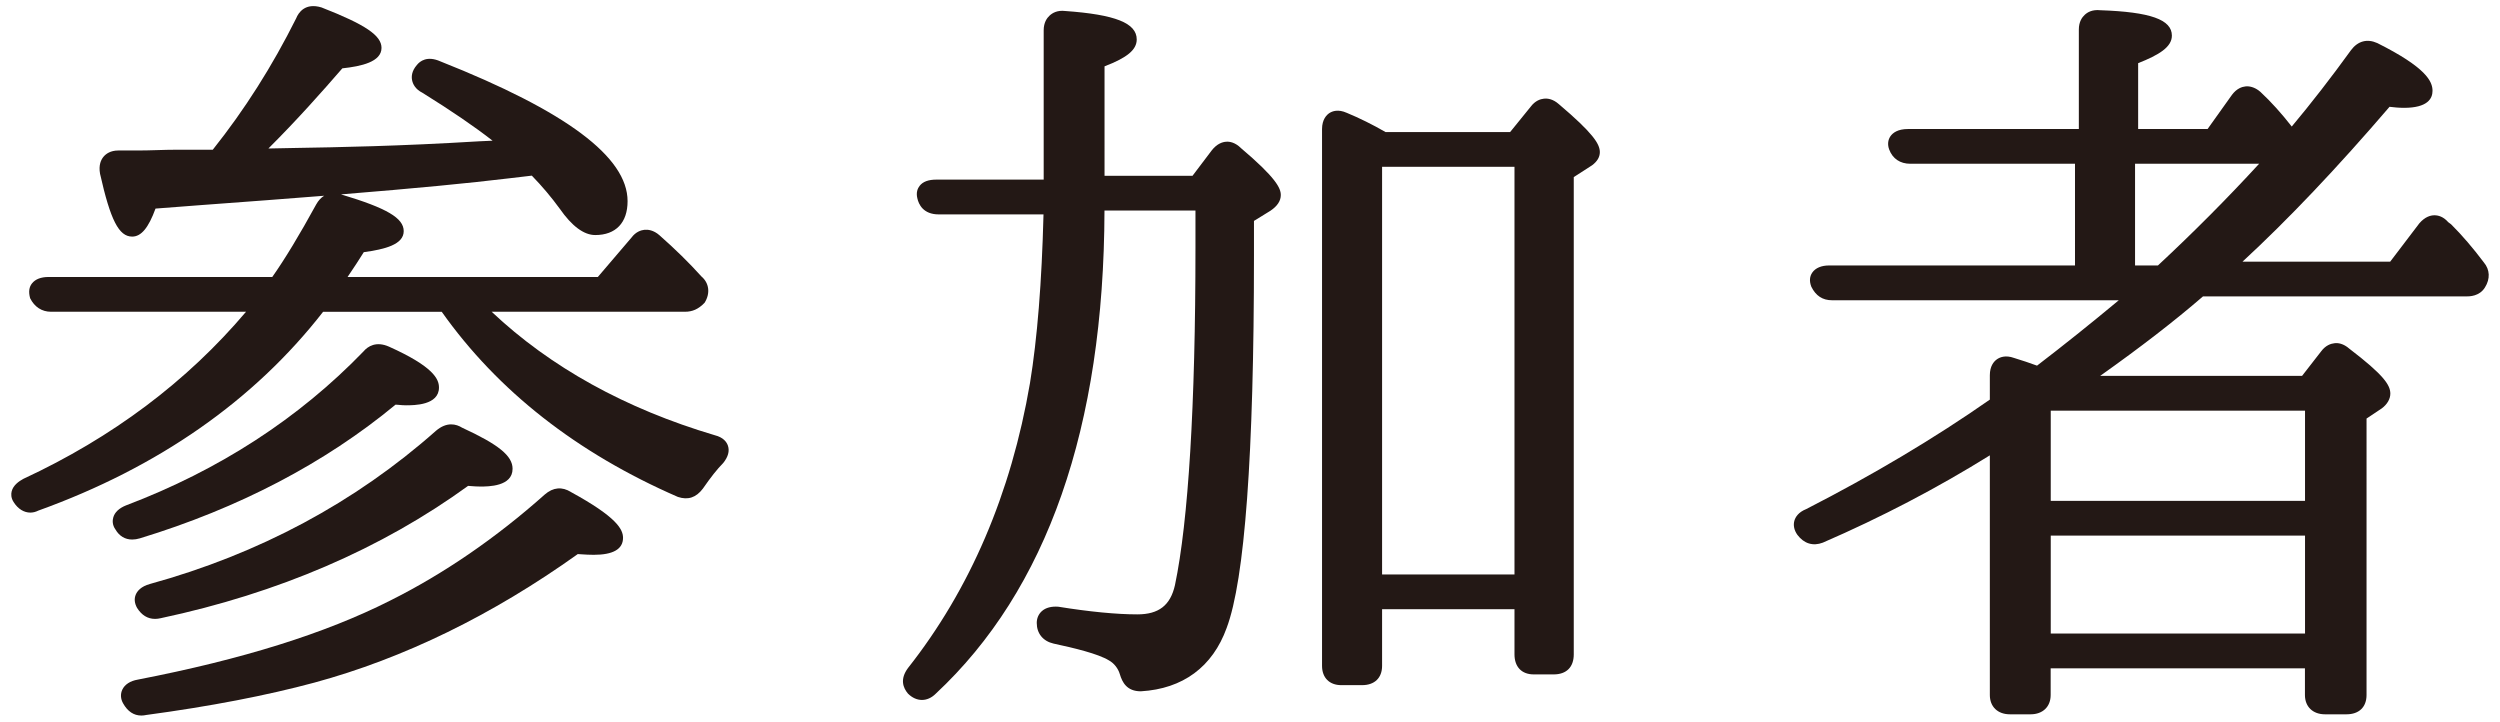
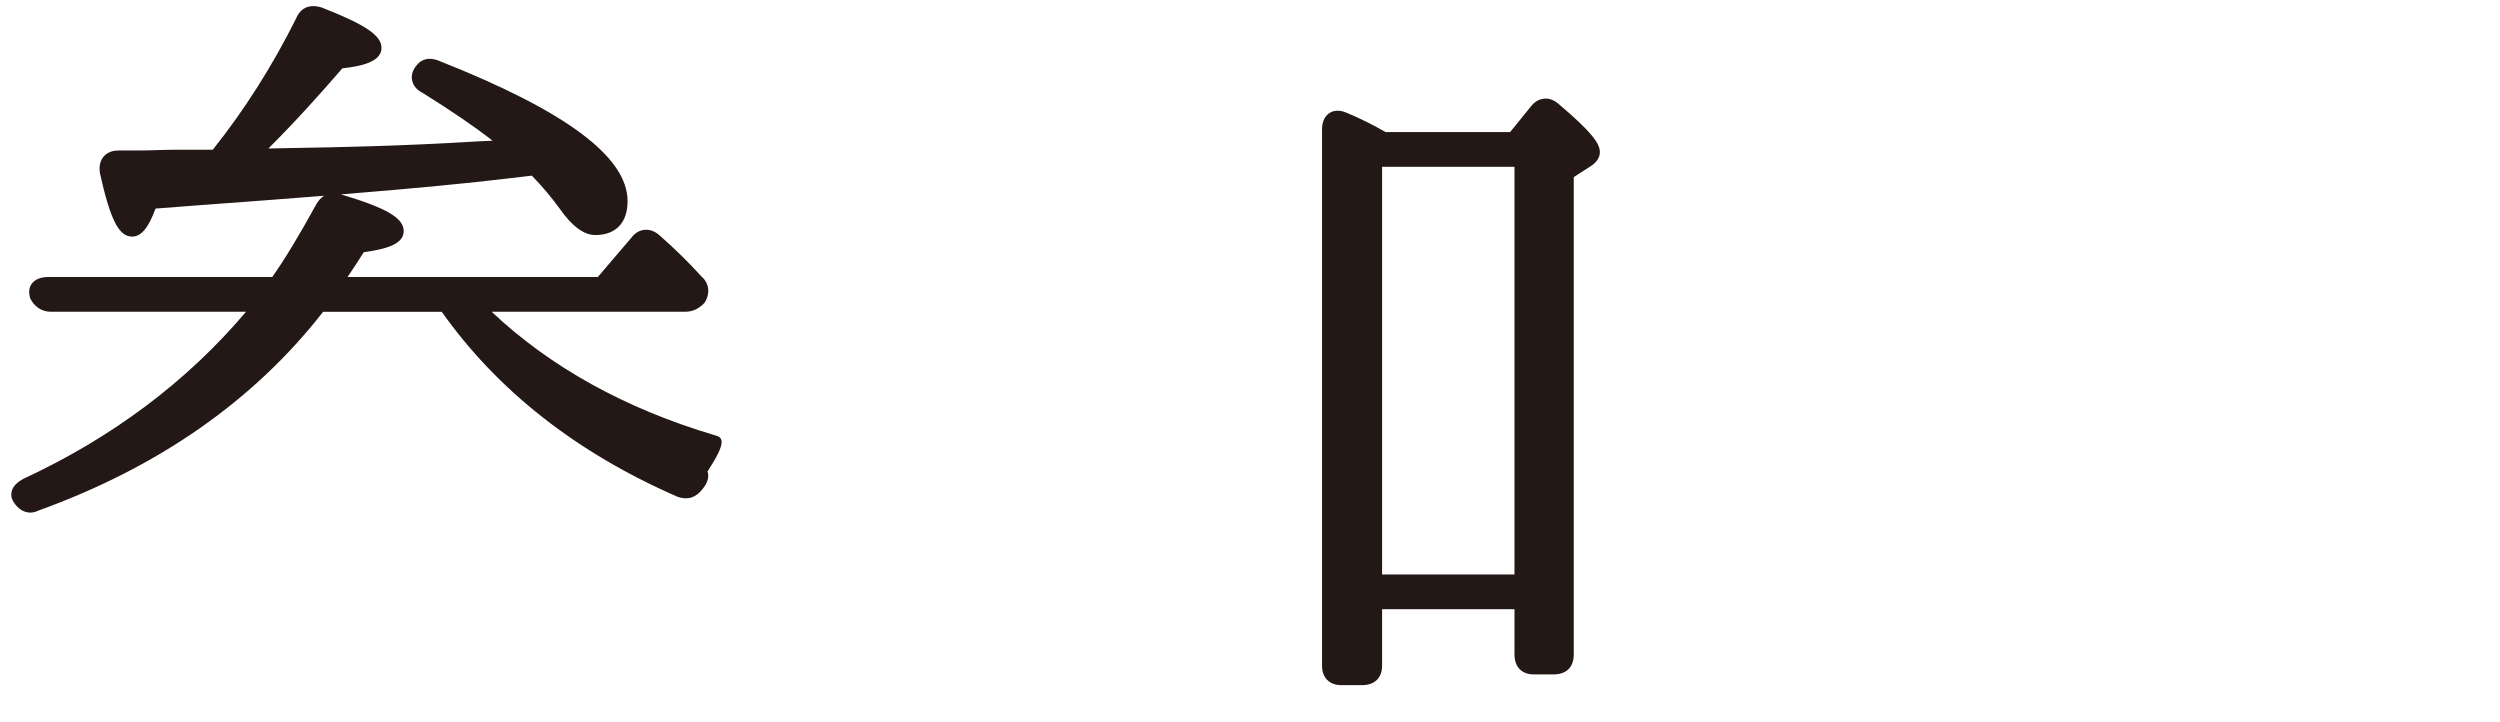
<svg xmlns="http://www.w3.org/2000/svg" version="1.1" x="0px" y="0px" viewBox="0 0 97 28" style="enable-background:new 0 0 97 28;" xml:space="preserve">
  <style type="text/css">
	.st0{fill:#231815;}
</style>
-   <path class="st0" d="M22.156,19.093c-0.345-0.219-0.696-0.186-1.015,0.091c-1.9,1.692-3.92,3.078-6.005,4.12  c-2.517,1.273-5.721,2.276-9.793,3.066c-0.291,0.05-0.502,0.188-0.597,0.388c-0.079,0.167-0.068,0.362,0.031,0.533  c0.175,0.314,0.416,0.472,0.706,0.472c0.062,0,0.126-0.007,0.193-0.022c2.469-0.332,4.665-0.755,6.524-1.256  c3.462-0.94,6.899-2.616,10.218-4.987c0.047,0.003,0.098,0.007,0.153,0.01c0.136,0.009,0.291,0.019,0.467,0.019  c0.754,0,1.136-0.222,1.136-0.66C24.172,20.535,23.93,20.064,22.156,19.093z" />
-   <path class="st0" d="M27.734,16.887c-3.468-1.029-6.376-2.639-8.658-4.791h7.501c0.285,0,0.52-0.097,0.762-0.35  c0.231-0.368,0.173-0.768-0.122-1.018c-0.49-0.543-1.008-1.051-1.631-1.601c-0.23-0.202-0.449-0.224-0.582-0.211  c-0.137,0.015-0.338,0.081-0.502,0.302l-1.307,1.53h-9.71c0.021-0.031,0.041-0.062,0.062-0.093c0.191-0.285,0.384-0.573,0.568-0.871  c0.822-0.111,1.549-0.298,1.549-0.816c0-0.507-0.655-0.892-2.408-1.418c-0.009-0.003-0.017-0.005-0.025-0.008  c2.908-0.236,4.942-0.432,6.539-0.625l0.865-0.102c0.397,0.408,0.762,0.841,1.083,1.283c0.473,0.678,0.937,1.022,1.378,1.022  c0.797,0,1.254-0.479,1.254-1.314c0-1.713-2.379-3.489-7.26-5.423C16.57,2.15,16.29,2.377,16.176,2.521  c-0.205,0.234-0.215,0.451-0.187,0.591c0.028,0.146,0.126,0.352,0.403,0.489c1.128,0.702,2.011,1.305,2.72,1.858l-0.526,0.024  c-3.096,0.189-5.519,0.231-7.122,0.258l-1.05,0.021c1.092-1.086,2.086-2.206,2.869-3.11c0.732-0.079,1.52-0.25,1.52-0.794  c0-0.481-0.625-0.904-2.328-1.569c-0.631-0.192-0.894,0.197-0.983,0.422C10.56,2.574,9.501,4.244,8.256,5.809H6.884  c-0.279,0-0.549,0.008-0.812,0.016C5.831,5.832,5.595,5.839,5.367,5.839H4.593c-0.309,0-0.484,0.132-0.577,0.243  C3.921,6.196,3.82,6.402,3.882,6.743C4.286,8.542,4.612,9.18,5.129,9.18c0.349,0,0.631-0.338,0.905-1.087L7.769,7.96  c1.823-0.133,3.411-0.254,4.808-0.365c-0.12,0.073-0.224,0.185-0.307,0.334c-0.651,1.189-1.21,2.113-1.706,2.818H1.886  c-0.298,0-0.516,0.085-0.647,0.252c-0.107,0.137-0.14,0.318-0.07,0.572c0.169,0.338,0.455,0.525,0.807,0.525h7.57  c-2.286,2.702-5.183,4.878-8.639,6.483c-0.167,0.092-0.396,0.244-0.455,0.489c-0.024,0.097-0.03,0.251,0.078,0.414  c0.167,0.267,0.404,0.407,0.647,0.407c0.103,0,0.207-0.026,0.308-0.077c4.656-1.678,8.373-4.274,11.052-7.715h4.602  c2.171,3.067,5.246,5.48,9.164,7.184c0.393,0.13,0.706,0.026,0.969-0.323c0.313-0.451,0.549-0.75,0.791-0.996  c0.19-0.238,0.25-0.463,0.181-0.668C28.197,17.153,28.068,16.97,27.734,16.887z" />
-   <path class="st0" d="M5.268,23.07c-0.067,0.159-0.05,0.338,0.05,0.516c0.178,0.284,0.413,0.427,0.698,0.427  c0.069,0,0.141-0.009,0.216-0.026c4.558-0.969,8.571-2.697,11.93-5.135c0.038,0.002,0.078,0.005,0.12,0.009  c0.111,0.009,0.232,0.017,0.352,0.017c0.31,0,1.254,0,1.254-0.689c0-0.502-0.539-0.94-1.957-1.594  c-0.231-0.144-0.592-0.241-1.016,0.12c-3.133,2.777-6.864,4.777-11.093,5.942C5.467,22.754,5.325,22.935,5.268,23.07z" />
-   <path class="st0" d="M5.129,20.934c0.094,0,0.193-0.015,0.297-0.046c3.839-1.171,7.177-2.917,9.922-5.188  c0.041,0.002,0.08,0.005,0.12,0.009c0.091,0.009,0.181,0.017,0.28,0.017c0.318,0,1.284,0,1.284-0.69c0-0.332-0.22-0.813-1.935-1.584  c-0.502-0.224-0.825-0.016-0.995,0.185c-2.505,2.595-5.599,4.601-9.199,5.967l-0.006,0.002c-0.274,0.109-0.443,0.267-0.501,0.467  c-0.034,0.115-0.044,0.294,0.083,0.47C4.628,20.8,4.853,20.934,5.129,20.934z" />
-   <path class="st0" d="M48.152,5.749c-0.221-0.221-0.44-0.262-0.575-0.25c-0.144,0.009-0.357,0.074-0.564,0.339L46.27,6.82h-3.414  V2.574c0.884-0.338,1.249-0.646,1.249-1.043c0-0.636-0.831-0.966-2.774-1.104c-0.314-0.038-0.502,0.081-0.607,0.178  c-0.104,0.095-0.229,0.271-0.229,0.569v5.795h-4.16c-0.313,0-0.527,0.079-0.654,0.243c-0.073,0.092-0.145,0.252-0.088,0.482  c0.051,0.233,0.227,0.625,0.831,0.625h4.064c-0.066,2.622-0.242,4.824-0.525,6.547c-0.732,4.283-2.323,8-4.734,11.055  c-0.321,0.434-0.188,0.767,0,0.991c0.165,0.164,0.354,0.246,0.543,0.246c0.186,0,0.372-0.08,0.531-0.239  c4.325-4.03,6.529-10.338,6.551-18.749h3.53v1.453c0,6.079-0.275,10.604-0.796,13.082c-0.178,0.784-0.628,1.133-1.46,1.133  c-0.807,0-1.861-0.103-3.065-0.297c-0.26-0.019-0.486,0.032-0.642,0.174c-0.126,0.115-0.195,0.275-0.195,0.455  c0,0.41,0.244,0.709,0.655,0.802c0.779,0.167,1.726,0.393,2.148,0.653c0.197,0.109,0.355,0.309,0.422,0.537  c0.093,0.308,0.267,0.661,0.812,0.661c0.001,0,0.001,0,0.002,0c1.631-0.096,2.783-0.947,3.329-2.458  c0.703-1.868,1.06-6.727,1.06-14.444V8.571l0.638-0.393c0.267-0.179,0.403-0.383,0.403-0.608  C49.698,7.304,49.509,6.898,48.152,5.749z" />
+   <path class="st0" d="M27.734,16.887c-3.468-1.029-6.376-2.639-8.658-4.791h7.501c0.285,0,0.52-0.097,0.762-0.35  c0.231-0.368,0.173-0.768-0.122-1.018c-0.49-0.543-1.008-1.051-1.631-1.601c-0.23-0.202-0.449-0.224-0.582-0.211  c-0.137,0.015-0.338,0.081-0.502,0.302l-1.307,1.53h-9.71c0.021-0.031,0.041-0.062,0.062-0.093c0.191-0.285,0.384-0.573,0.568-0.871  c0.822-0.111,1.549-0.298,1.549-0.816c0-0.507-0.655-0.892-2.408-1.418c-0.009-0.003-0.017-0.005-0.025-0.008  c2.908-0.236,4.942-0.432,6.539-0.625l0.865-0.102c0.397,0.408,0.762,0.841,1.083,1.283c0.473,0.678,0.937,1.022,1.378,1.022  c0.797,0,1.254-0.479,1.254-1.314c0-1.713-2.379-3.489-7.26-5.423C16.57,2.15,16.29,2.377,16.176,2.521  c-0.205,0.234-0.215,0.451-0.187,0.591c0.028,0.146,0.126,0.352,0.403,0.489c1.128,0.702,2.011,1.305,2.72,1.858l-0.526,0.024  c-3.096,0.189-5.519,0.231-7.122,0.258l-1.05,0.021c1.092-1.086,2.086-2.206,2.869-3.11c0.732-0.079,1.52-0.25,1.52-0.794  c0-0.481-0.625-0.904-2.328-1.569c-0.631-0.192-0.894,0.197-0.983,0.422C10.56,2.574,9.501,4.244,8.256,5.809H6.884  c-0.279,0-0.549,0.008-0.812,0.016C5.831,5.832,5.595,5.839,5.367,5.839H4.593c-0.309,0-0.484,0.132-0.577,0.243  C3.921,6.196,3.82,6.402,3.882,6.743C4.286,8.542,4.612,9.18,5.129,9.18c0.349,0,0.631-0.338,0.905-1.087L7.769,7.96  c1.823-0.133,3.411-0.254,4.808-0.365c-0.12,0.073-0.224,0.185-0.307,0.334c-0.651,1.189-1.21,2.113-1.706,2.818H1.886  c-0.298,0-0.516,0.085-0.647,0.252c-0.107,0.137-0.14,0.318-0.07,0.572c0.169,0.338,0.455,0.525,0.807,0.525h7.57  c-2.286,2.702-5.183,4.878-8.639,6.483c-0.167,0.092-0.396,0.244-0.455,0.489c-0.024,0.097-0.03,0.251,0.078,0.414  c0.167,0.267,0.404,0.407,0.647,0.407c0.103,0,0.207-0.026,0.308-0.077c4.656-1.678,8.373-4.274,11.052-7.715h4.602  c2.171,3.067,5.246,5.48,9.164,7.184c0.393,0.13,0.706,0.026,0.969-0.323c0.19-0.238,0.25-0.463,0.181-0.668C28.197,17.153,28.068,16.97,27.734,16.887z" />
  <path class="st0" d="M60.481,4.039c-0.227-0.199-0.434-0.227-0.579-0.21c-0.137,0.014-0.337,0.08-0.508,0.307l-0.802,0.989h-4.831  c-0.497-0.288-1.019-0.546-1.504-0.746c-0.342-0.154-0.567-0.062-0.673,0.006c-0.108,0.07-0.289,0.244-0.289,0.626v20.824  c0,0.461,0.287,0.749,0.749,0.749h0.803c0.487,0,0.778-0.28,0.778-0.749v-2.198h5.137v1.752c0,0.487,0.28,0.778,0.749,0.778h0.772  c0.496,0,0.779-0.284,0.779-0.778V6.871l0.711-0.458c0.2-0.149,0.301-0.32,0.301-0.51C62.074,5.585,61.807,5.162,60.481,4.039z   M58.762,6.473v15.816h-5.137V6.473H58.762z" />
-   <path class="st0" d="M96.375,10.184c-0.417-0.555-0.848-1.06-1.275-1.483l-0.108-0.08c-0.193-0.222-0.396-0.268-0.535-0.268  c-0.144,0-0.361,0.051-0.588,0.314l-1.13,1.486h-5.73c1.782-1.647,3.656-3.62,5.705-6.009c0.167,0.021,0.369,0.04,0.562,0.04  c0.914,0,1.106-0.359,1.106-0.66c0-0.364-0.243-0.902-2.143-1.853c-0.395-0.178-0.757-0.079-1.022,0.278  c-0.767,1.061-1.54,2.056-2.297,2.961c-0.396-0.509-0.802-0.96-1.217-1.346c-0.229-0.201-0.455-0.226-0.579-0.211  c-0.137,0.015-0.338,0.081-0.52,0.322l-0.95,1.331H82.96V2.451c0.813-0.322,1.309-0.625,1.309-1.069  c0-0.622-0.834-0.918-2.774-0.985c-0.32-0.033-0.502,0.08-0.607,0.178c-0.104,0.095-0.229,0.271-0.229,0.569v3.862H74.03  c-0.402,0-0.591,0.152-0.68,0.279c-0.101,0.146-0.118,0.329-0.05,0.515c0.133,0.357,0.426,0.554,0.82,0.554h6.39V10.3h-9.545  c-0.294,0-0.525,0.098-0.648,0.275c-0.103,0.149-0.121,0.333-0.038,0.549c0.174,0.354,0.438,0.526,0.805,0.526h11.125  c-1.087,0.904-2.131,1.74-3.172,2.537c-0.27-0.101-0.574-0.201-0.889-0.298c-0.345-0.125-0.562-0.021-0.665,0.05  c-0.126,0.089-0.277,0.268-0.277,0.622v0.944c-2.146,1.499-4.553,2.931-7.128,4.249c-0.302,0.121-0.414,0.309-0.455,0.446  c-0.051,0.178-0.012,0.373,0.116,0.552c0.255,0.34,0.605,0.449,0.988,0.302c2.268-0.983,4.445-2.121,6.479-3.387v9.299  c0,0.455,0.306,0.749,0.778,0.749h0.803c0.473,0,0.779-0.294,0.779-0.749v-1.036h9.866v1.036c0,0.455,0.306,0.749,0.778,0.749h0.834  c0.487,0,0.778-0.28,0.778-0.749V16.239l0.593-0.395c0.21-0.157,0.33-0.366,0.33-0.571c0-0.335-0.263-0.73-1.591-1.744  c-0.229-0.201-0.443-0.232-0.581-0.211c-0.137,0.015-0.338,0.08-0.511,0.312l-0.742,0.954h-7.834  c1.567-1.111,2.878-2.123,3.989-3.083h10.209c0.128,0,0.52,0,0.733-0.35C96.626,10.819,96.608,10.463,96.375,10.184z M79.569,19.433  v-3.5h9.866v3.5H79.569z M89.435,20.781v3.799h-9.866v-3.799H89.435z M87.654,6.354c-1.248,1.358-2.567,2.682-3.926,3.946H82.84  V6.354H87.654z" />
</svg>